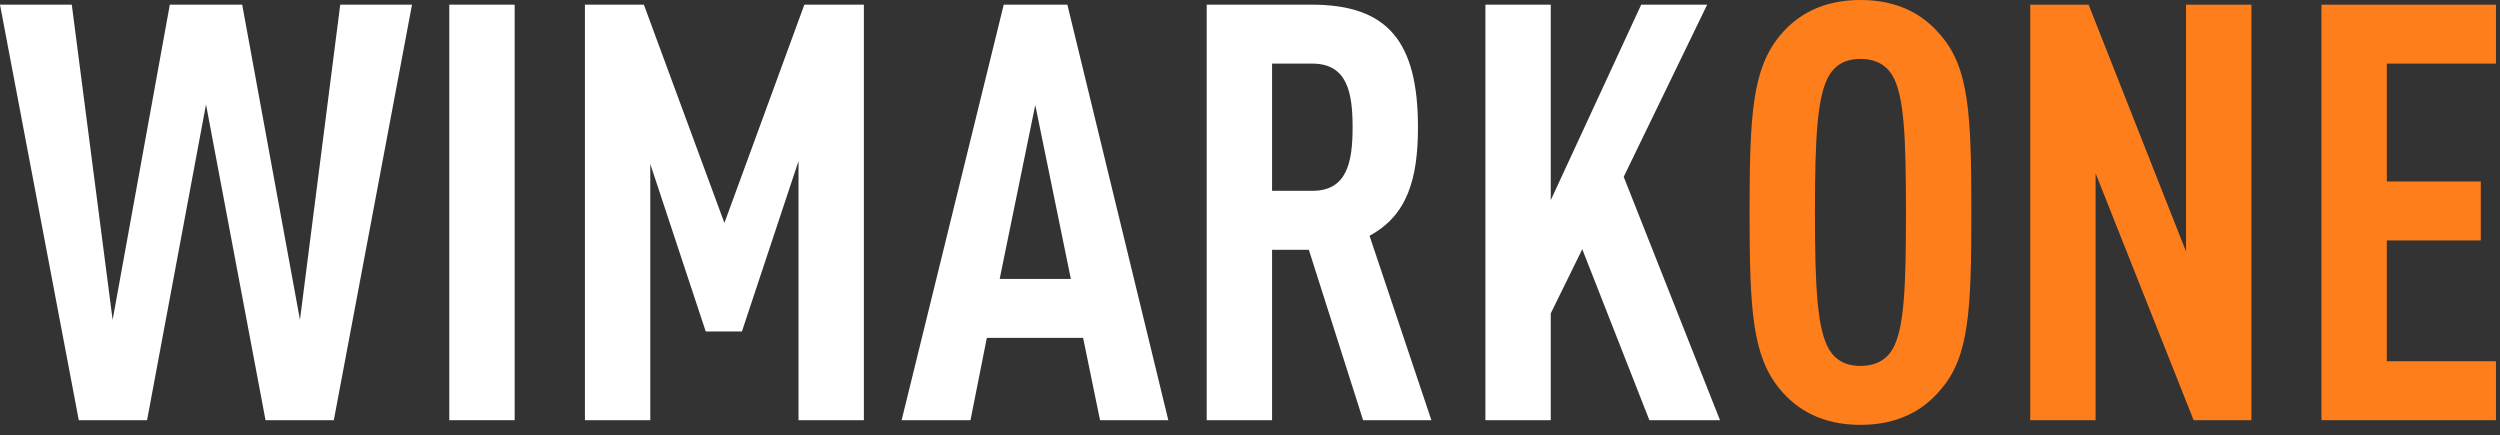
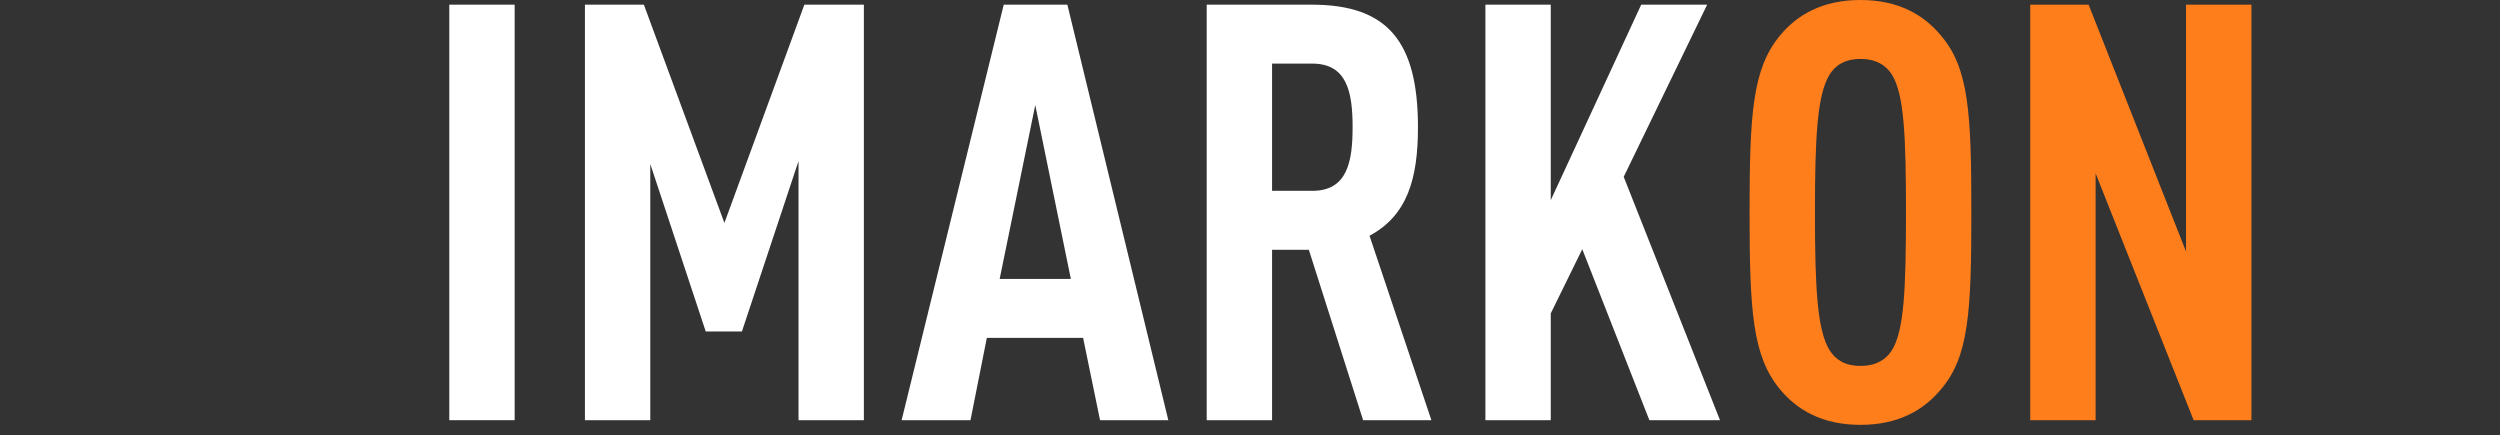
<svg xmlns="http://www.w3.org/2000/svg" width="201" height="35" viewBox="0 0 201 35" fill="none">
  <rect x="0" y="0" width="201" height="35" fill="#333333" stroke="none" />
-   <path d="M33.126 0.375L26.839 33.783H21.349L16.563 8.399L11.824 33.783H6.334L0 0.375H5.771L9.056 25.713L13.654 0.375H19.472L24.117 25.713L27.355 0.375H33.126Z" fill="white" />
  <path d="M41.378 33.783H36.123V0.375H41.378V33.783Z" fill="white" />
  <path d="M69.456 33.783H64.201V12.95L59.65 26.651H56.741L52.283 13.185V33.783H47.028V0.375H51.767L58.242 17.924L64.671 0.375H69.456V33.783Z" fill="white" />
  <path d="M93.933 33.783H88.443L87.082 27.167H79.341L78.027 33.783H72.49L80.701 0.375H85.816L93.933 33.783ZM86.097 22.428L83.235 8.446L80.373 22.428H86.097Z" fill="white" />
  <path d="M115.084 33.783H109.594L105.23 20.082H102.274V33.783H97.019V0.375H105.465C111.565 0.375 114.004 3.331 114.004 10.229C114.004 14.358 113.16 17.314 110.11 18.956L115.084 33.783ZM108.749 10.229C108.749 7.46 108.327 5.114 105.512 5.114H102.274V15.343H105.512C108.327 15.343 108.749 12.997 108.749 10.229Z" fill="white" />
  <path d="M138.288 33.783H132.61L127.214 20.035L124.681 25.197V33.783H119.426V0.375H124.681V16.094L131.953 0.375H137.256L130.546 14.217L138.288 33.783Z" fill="white" />
  <path d="M158.496 17.079C158.496 25.009 158.308 28.669 156.056 31.296C154.695 32.938 152.677 34.158 149.581 34.158C146.484 34.158 144.466 32.938 143.106 31.296C140.9 28.622 140.666 25.009 140.666 17.079C140.666 9.15 140.9 5.537 143.106 2.862C144.466 1.22 146.484 0 149.581 0C152.677 0 154.695 1.22 156.056 2.862C158.308 5.49 158.496 9.15 158.496 17.079ZM153.24 17.079C153.24 10.979 153.1 7.601 152.114 6.006C151.645 5.255 150.848 4.739 149.581 4.739C148.314 4.739 147.563 5.255 147.094 6.006C146.109 7.601 145.921 10.979 145.921 17.079C145.921 23.179 146.109 26.557 147.094 28.152C147.563 28.903 148.314 29.419 149.581 29.419C150.848 29.419 151.645 28.903 152.114 28.152C153.1 26.557 153.24 23.179 153.24 17.079Z" fill="#FF7E1C" />
  <path d="M181.014 33.783H176.368L168.486 13.935V33.783H163.231V0.375H167.923L175.758 20.223V0.375H181.014V33.783Z" fill="#FF7E1C" />
-   <path d="M200.674 33.783H186.645V0.375H200.674V5.114H191.9V14.592H199.455V19.331H191.9V29.044H200.674V33.783Z" fill="#FF7E1C" />
</svg>